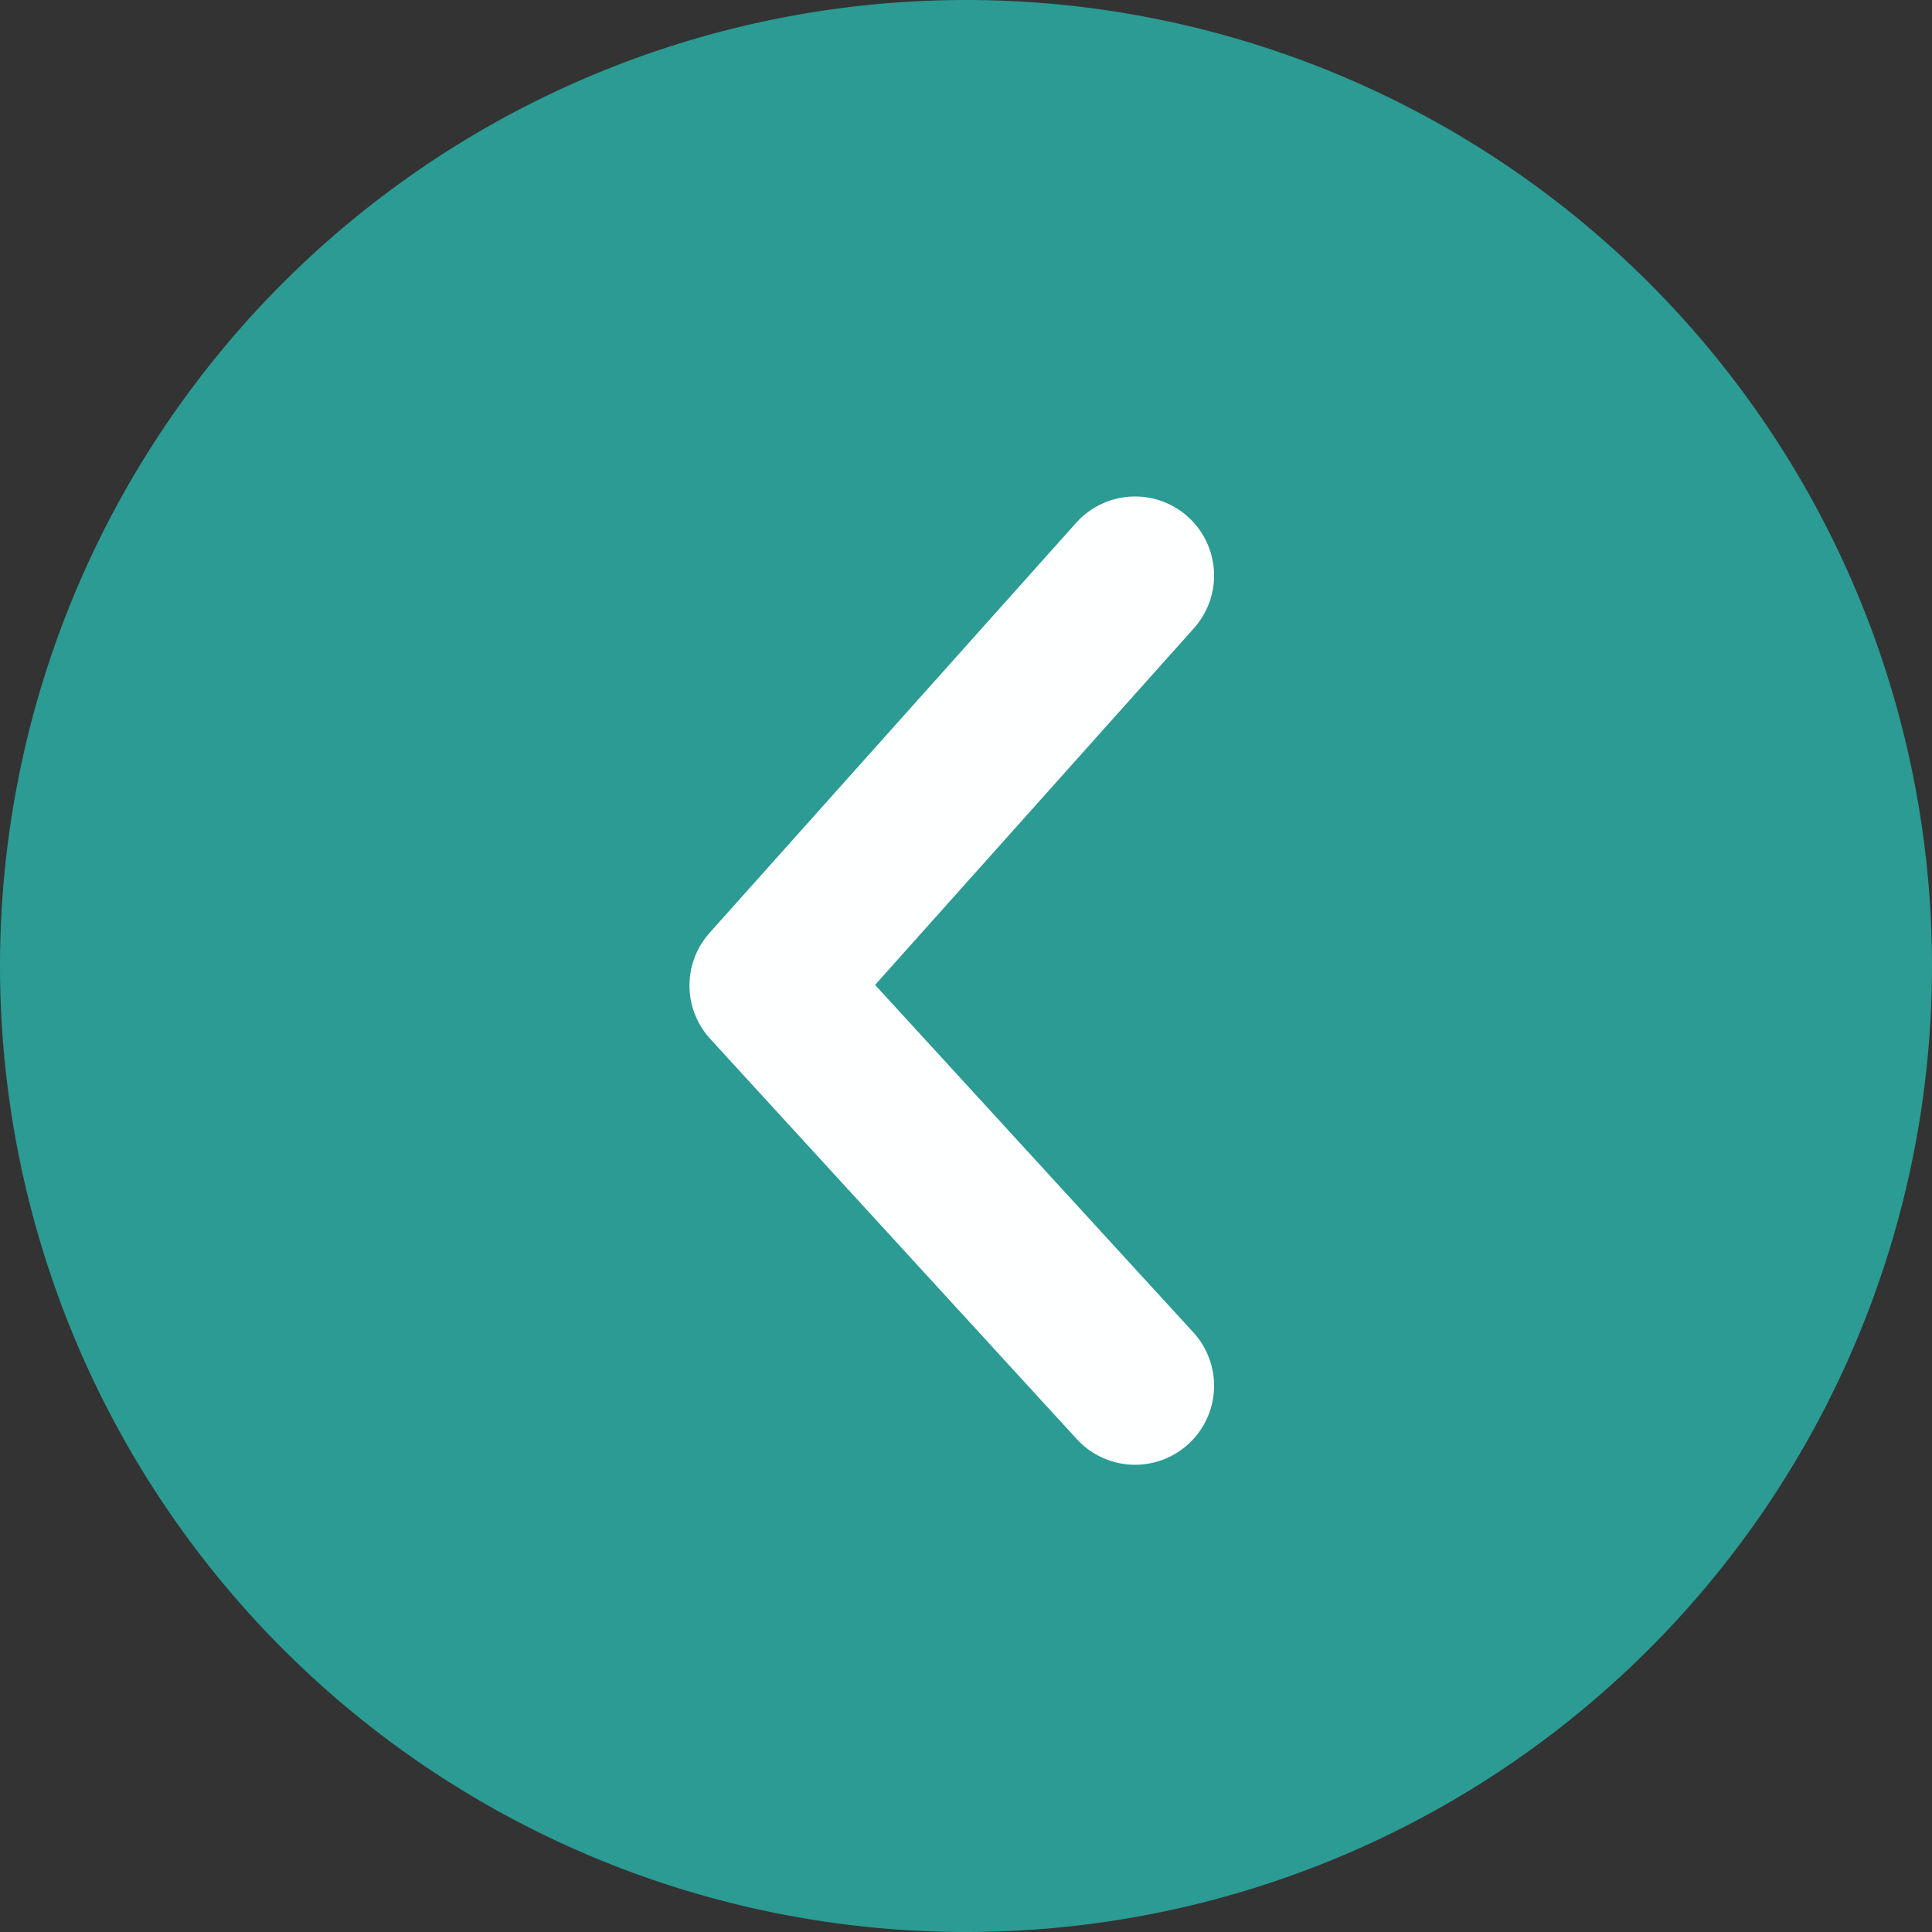
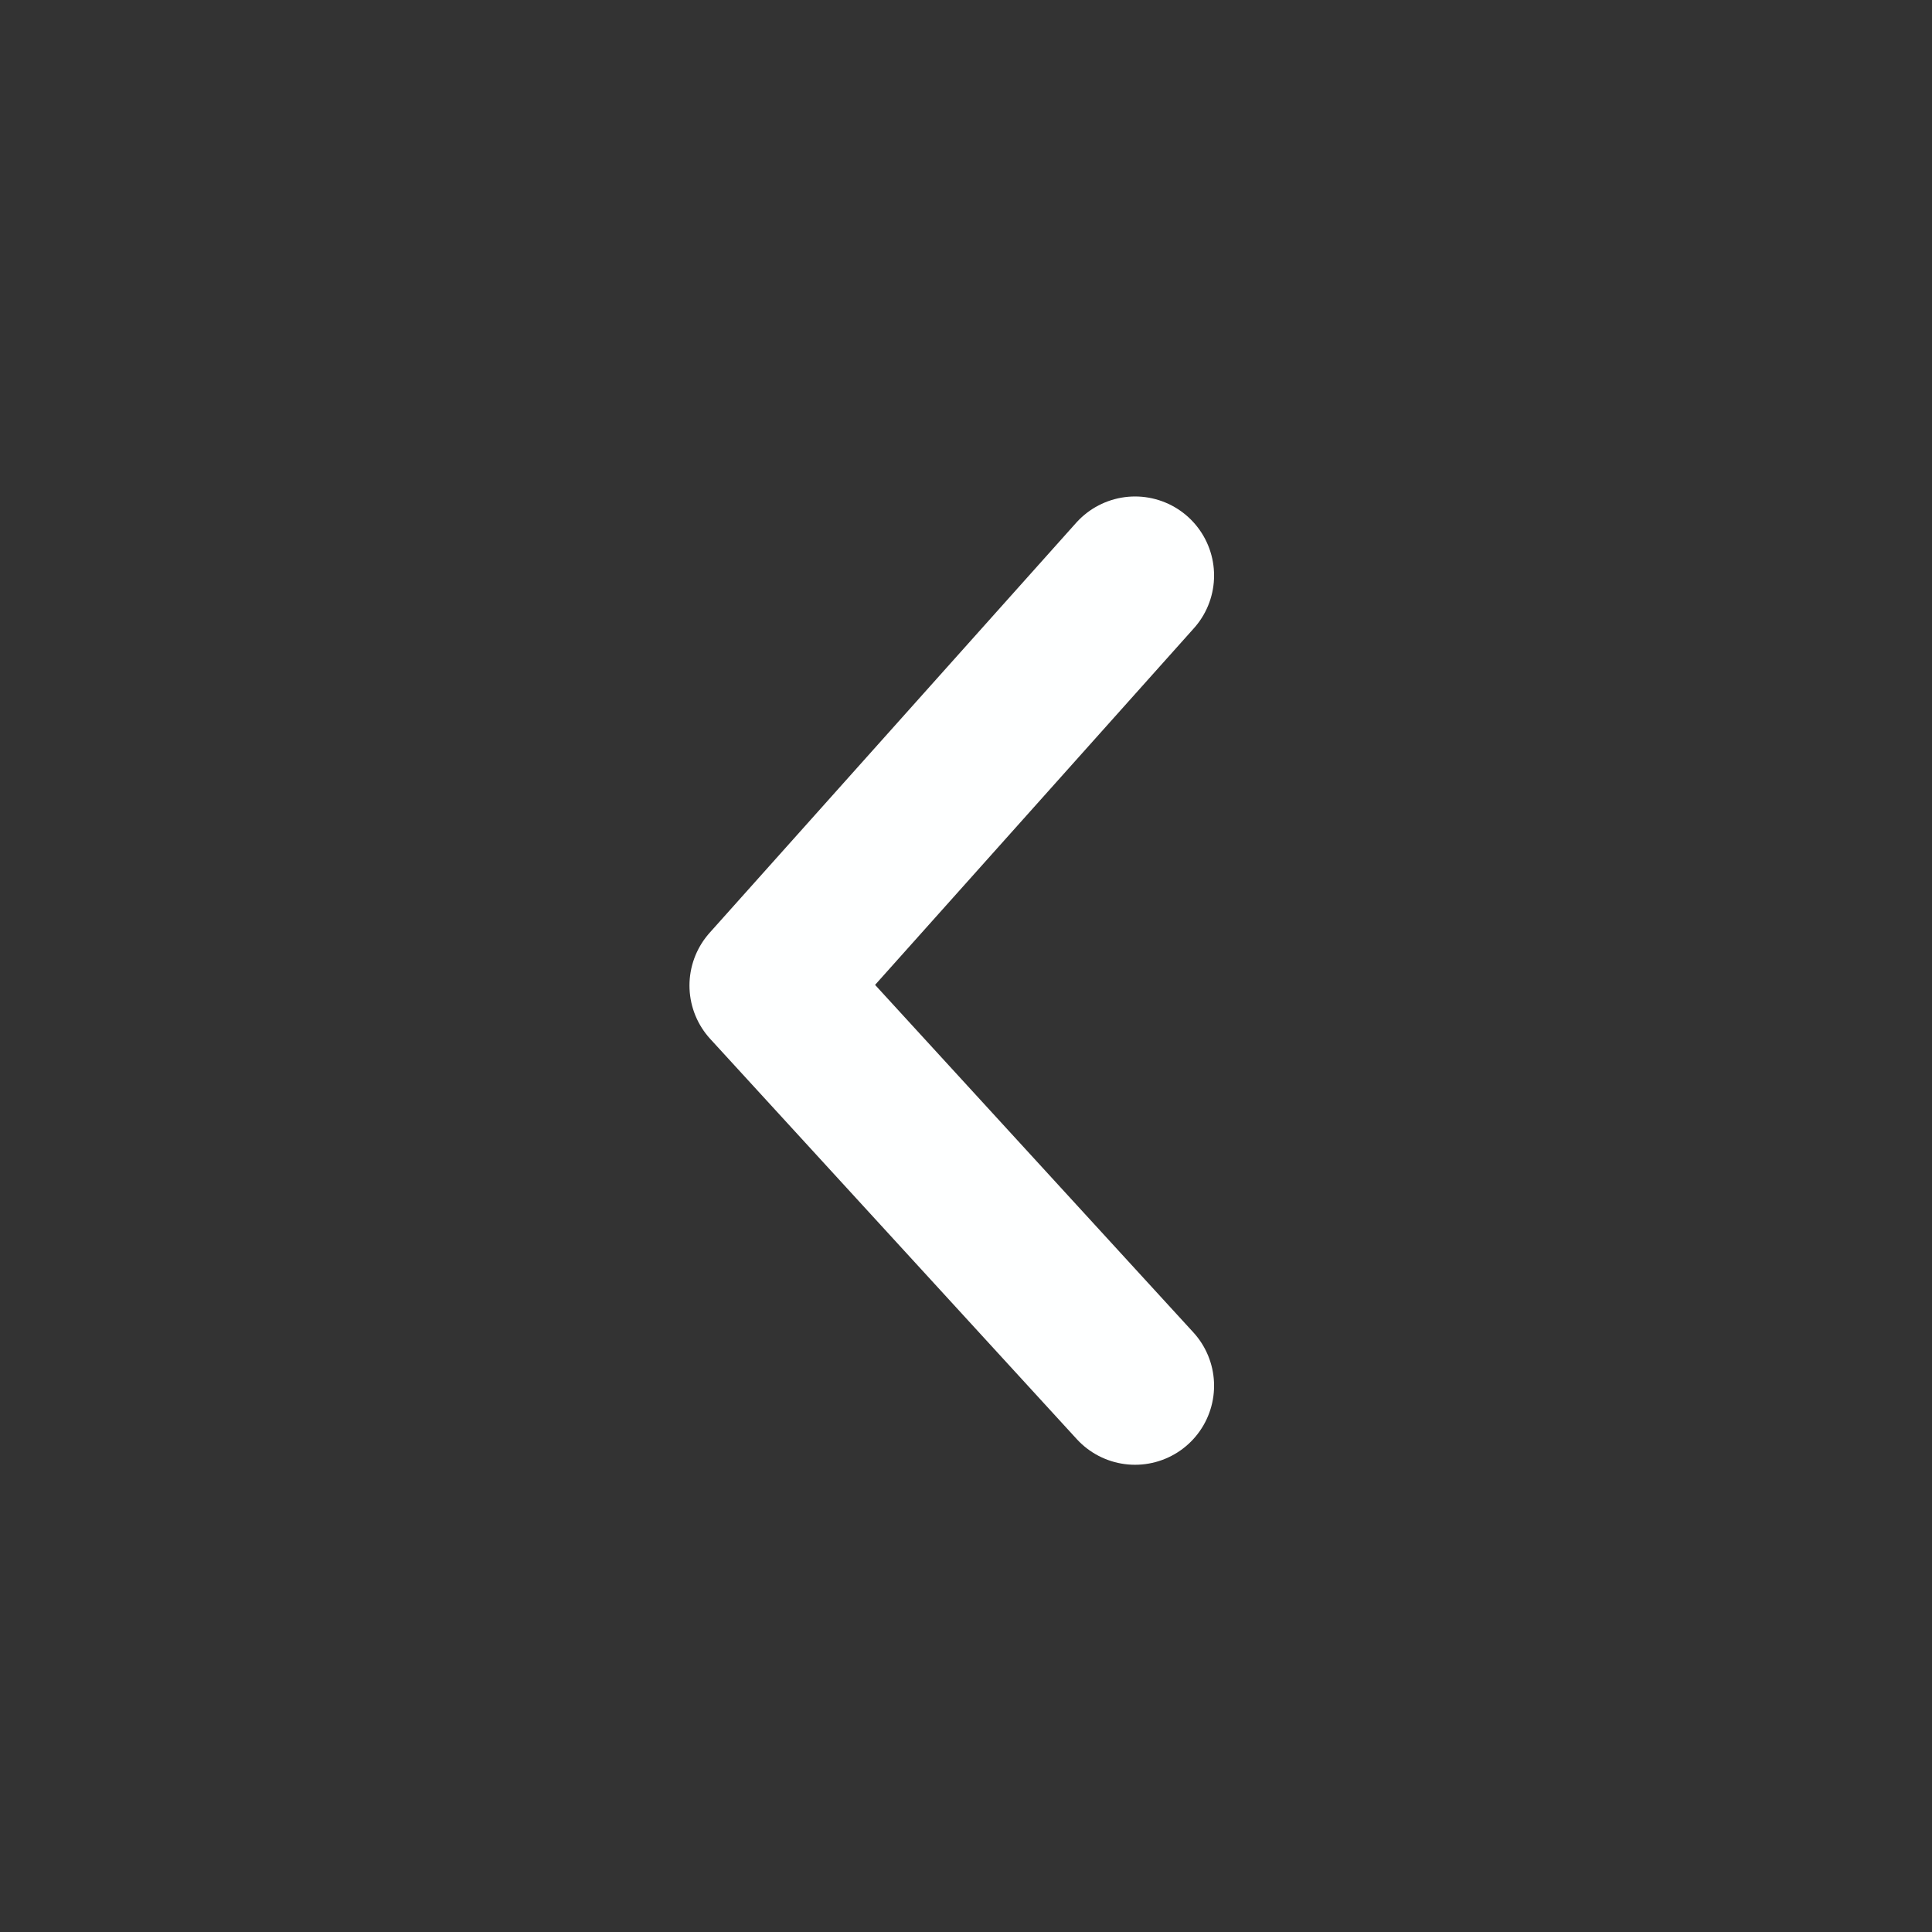
<svg xmlns="http://www.w3.org/2000/svg" width="24.446" height="24.446" viewBox="0 0 24.446 24.446">
  <rect x="0" y="0" width="24.446" height="24.446" fill="#333333" stroke="none" />
  <g id="Groupe_2386" data-name="Groupe 2386" transform="translate(24.446 24.446) rotate(180)">
-     <path id="Tracé_1987" data-name="Tracé 1987" d="M12.223,0A12.223,12.223,0,1,1,0,12.223,12.223,12.223,0,0,1,12.223,0Z" transform="translate(0)" fill="rgba(38,222,209,0.61)" />
    <path id="Tracé_1985" data-name="Tracé 1985" d="M6205.224-7869.642l4.638,5.064-4.638,5.188" transform="translate(-6195.14 7876.554)" fill="none" stroke="#feffff" stroke-linecap="round" stroke-linejoin="round" stroke-width="2" />
  </g>
</svg>